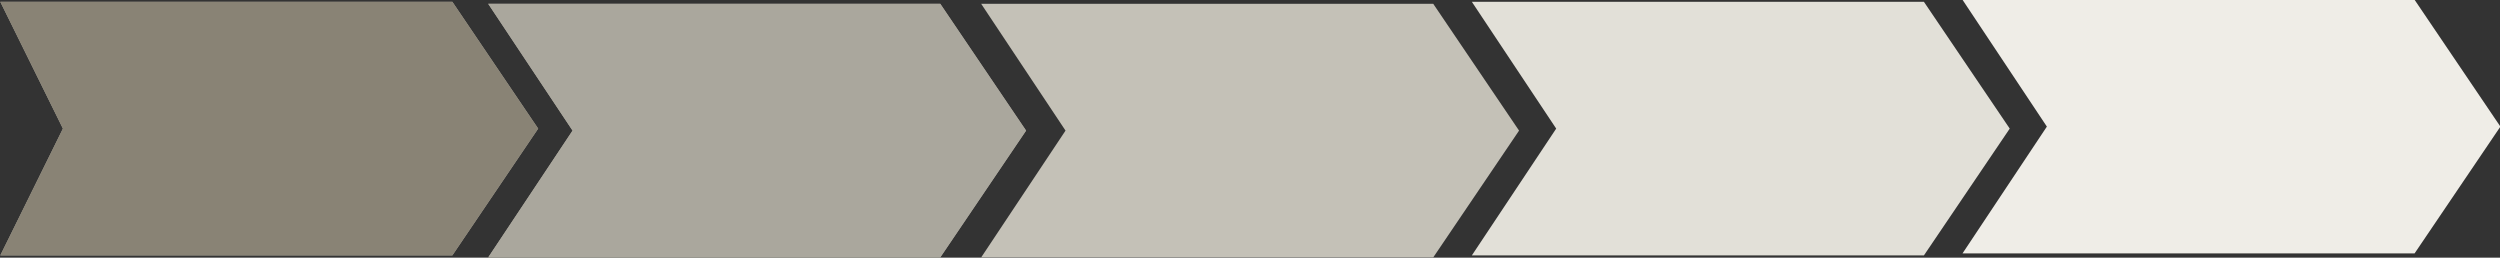
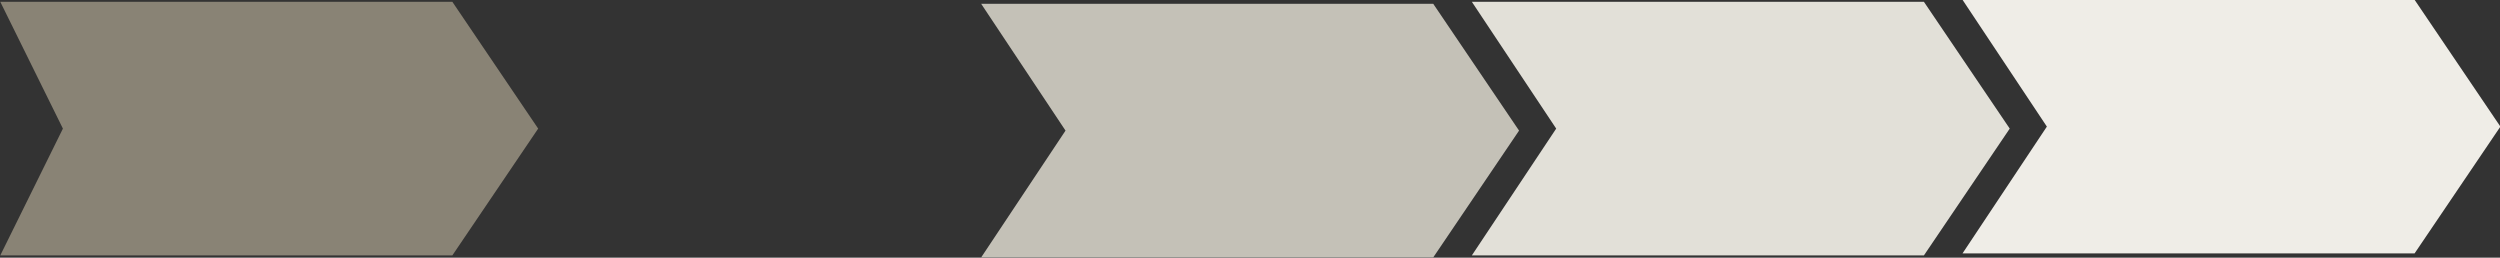
<svg xmlns="http://www.w3.org/2000/svg" clip-rule="evenodd" fill="#000000" fill-rule="evenodd" height="121.2" preserveAspectRatio="xMidYMid meet" stroke-linejoin="round" stroke-miterlimit="2" version="1" viewBox="0.5 0.2 1175.8 121.2" width="1175.8" zoomAndPan="magnify">
  <rect x="0.5" y="0.2" width="1175.8" height="121.2" fill="#333333" stroke="none" />
  <g>
    <g>
      <g>
        <g>
          <g id="change1_1">
-             <path d="M1067.25,212.405L950.62,212.405L966.777,230.033L950.62,247.661L1067.25,247.661L1089.39,230.033L1067.25,212.405Z" fill="#aaa79d" transform="matrix(1.823 0 0 3.383 -1732.346 -717.516)" />
-           </g>
+             </g>
          <g id="change1_2">
-             <path d="M1067.25,212.405L950.62,212.405L972.381,230.033L950.62,247.661L1067.25,247.661L1089.39,230.033L1067.25,212.405Z" fill="#aaa79d" transform="matrix(1.823 0 0 3.383 -1502.867 -716.573)" />
-           </g>
+             </g>
          <g id="change1_3">
-             <path d="M1067.25,212.405L950.62,212.405L972.381,230.033L950.62,247.661L1067.25,247.661L1089.39,230.033L1067.25,212.405Z" fill="#aaa79d" transform="matrix(1.823 0 0 3.383 -1502.867 -716.573)" />
-           </g>
+             </g>
          <g id="change2_1">
            <path d="M1067.25,212.405L950.62,212.405L972.381,230.033L950.62,247.661L1067.25,247.661L1089.39,230.033L1067.25,212.405Z" fill="#c4c1b7" transform="matrix(1.823 0 0 3.383 -1271.014 -716.573)" />
          </g>
          <g id="change3_1">
            <path d="M1067.25,212.405L950.62,212.405L972.381,230.033L950.62,247.661L1067.25,247.661L1089.39,230.033L1067.25,212.405Z" fill="#e2e0d8" transform="matrix(1.823 0 0 3.383 -1040.24 -717.516)" />
          </g>
          <g id="change4_1">
            <path d="M1067.25,212.405L950.62,212.405L972.381,230.033L950.62,247.661L1067.25,247.661L1089.39,230.033L1067.25,212.405Z" fill="#efede7" transform="matrix(1.823 0 0 3.383 -809.468 -718.459)" />
          </g>
          <g id="change5_1">
            <path d="M1067.25,212.405L950.62,212.405L966.777,230.033L950.62,247.661L1067.25,247.661L1089.39,230.033L1067.25,212.405Z" fill="#898375" transform="matrix(1.823 0 0 3.383 -1732.346 -717.516)" />
          </g>
        </g>
      </g>
    </g>
  </g>
</svg>